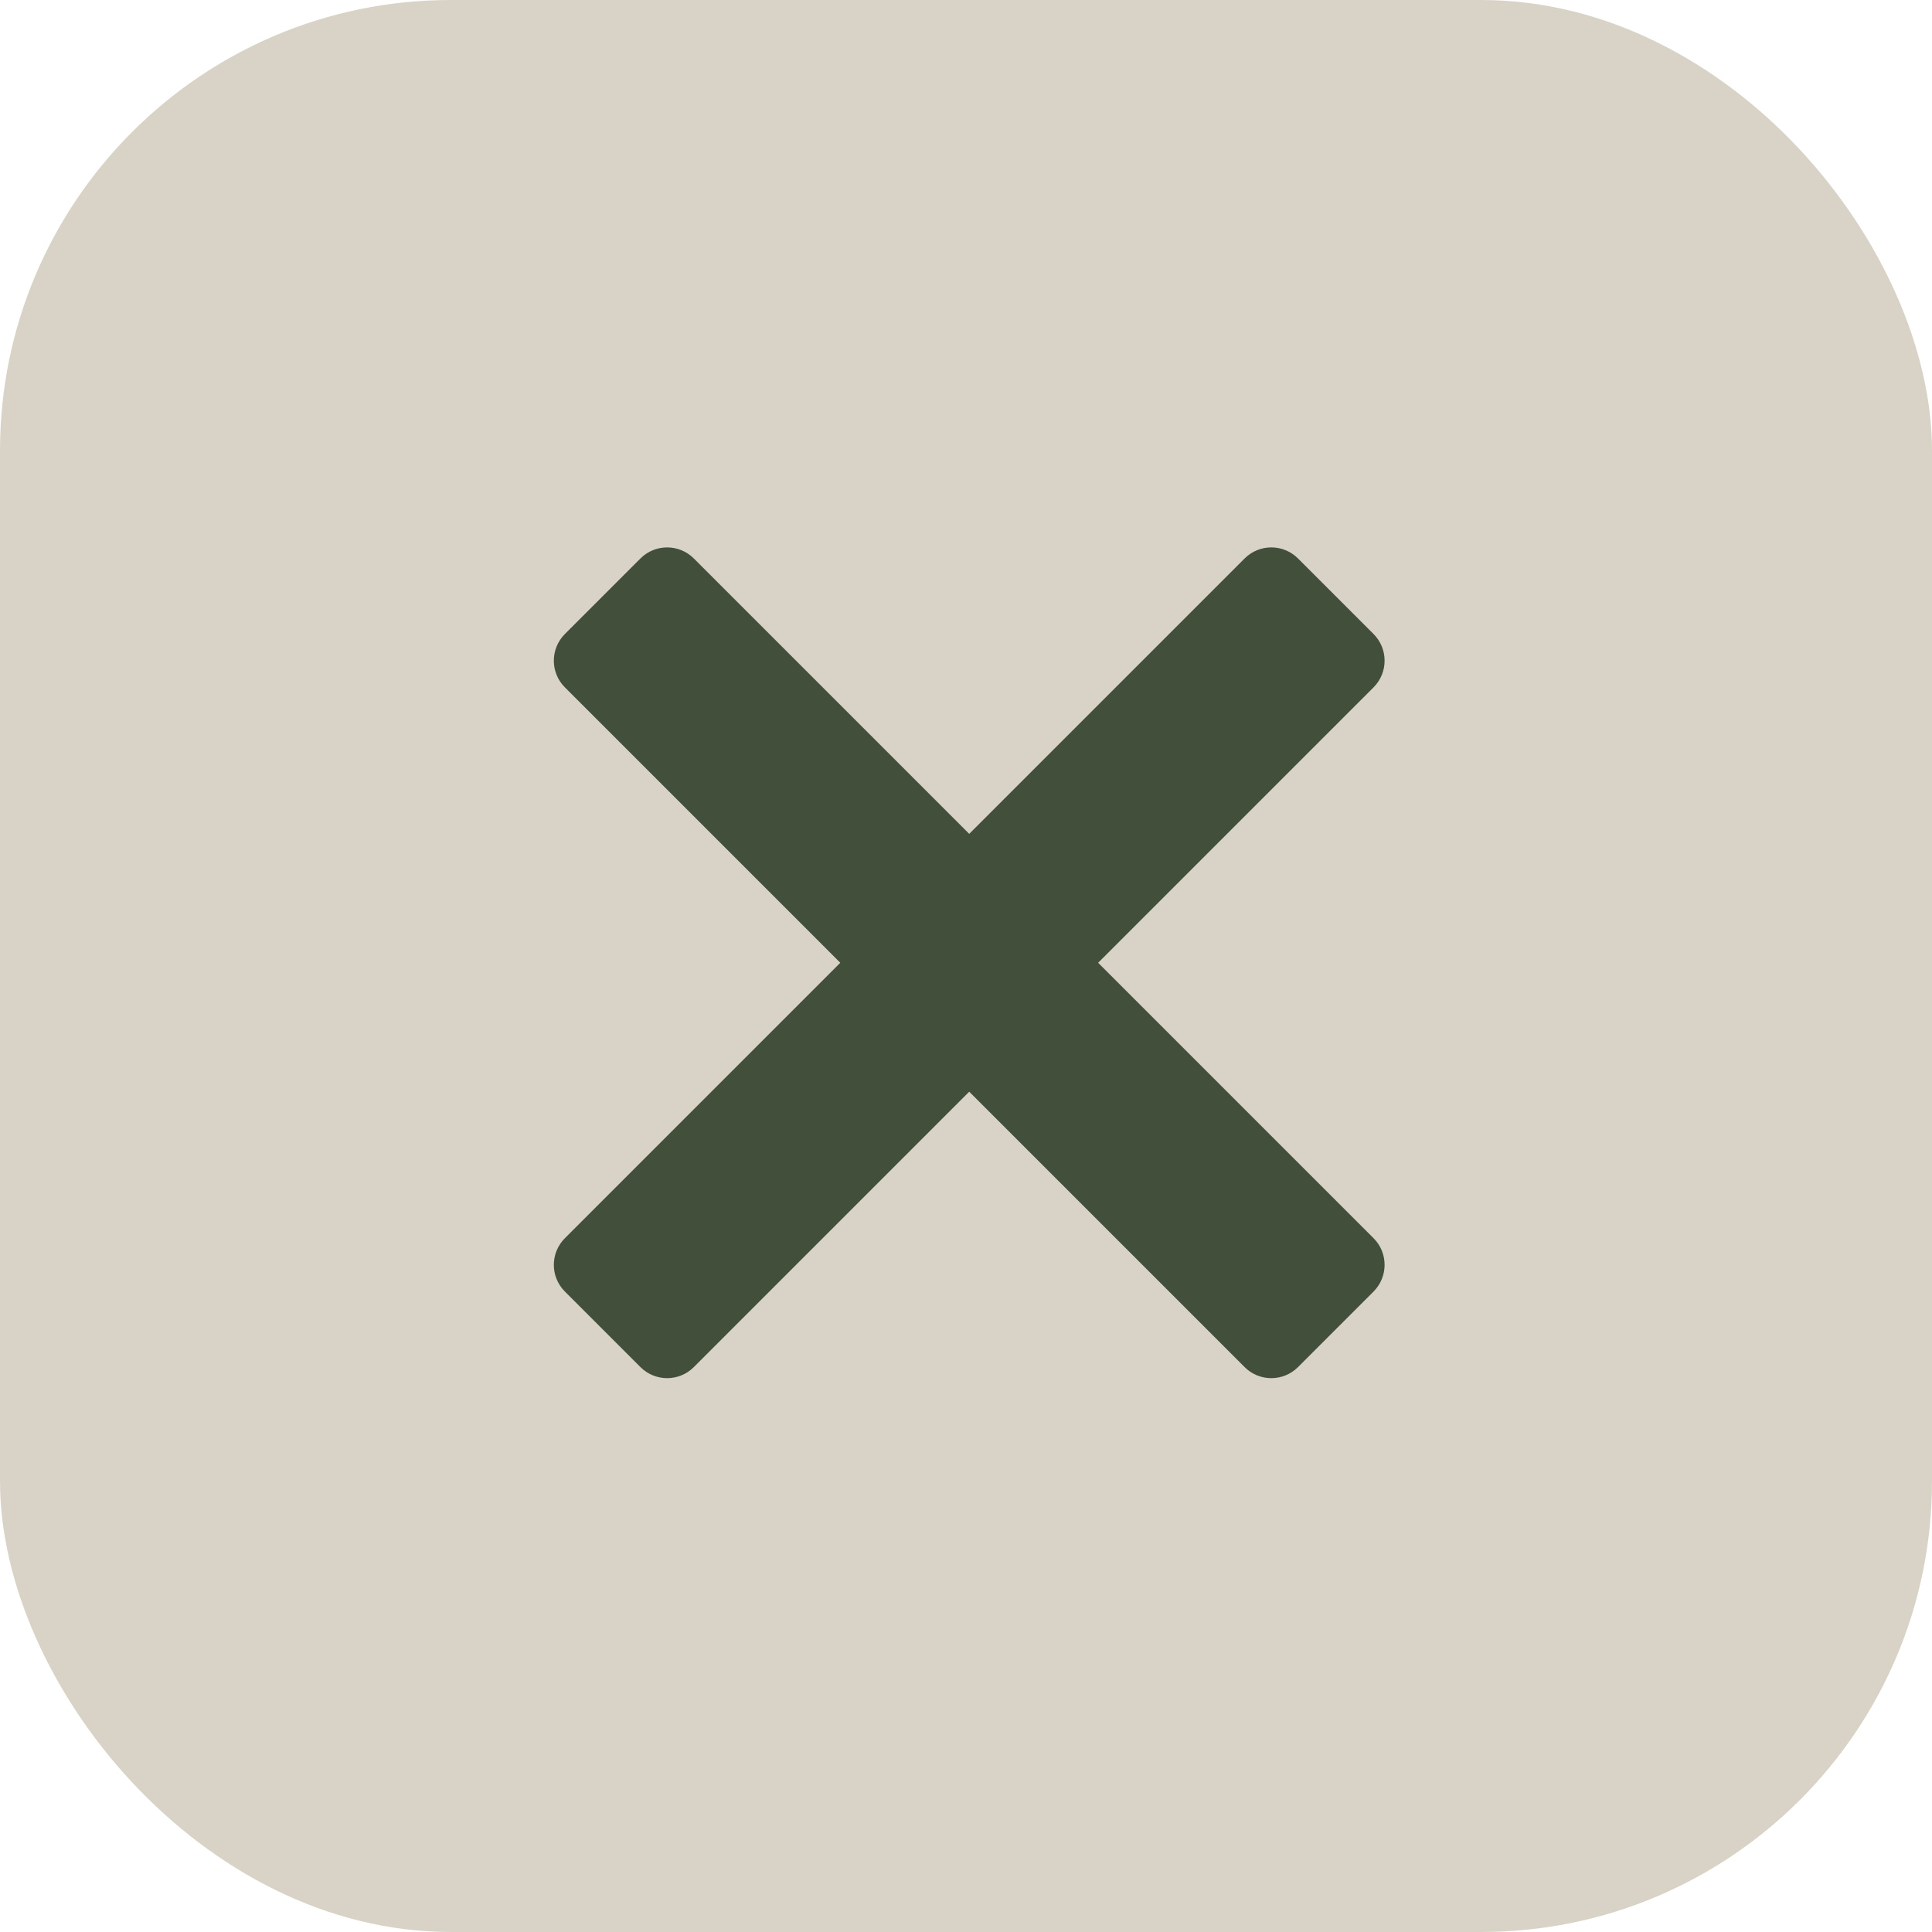
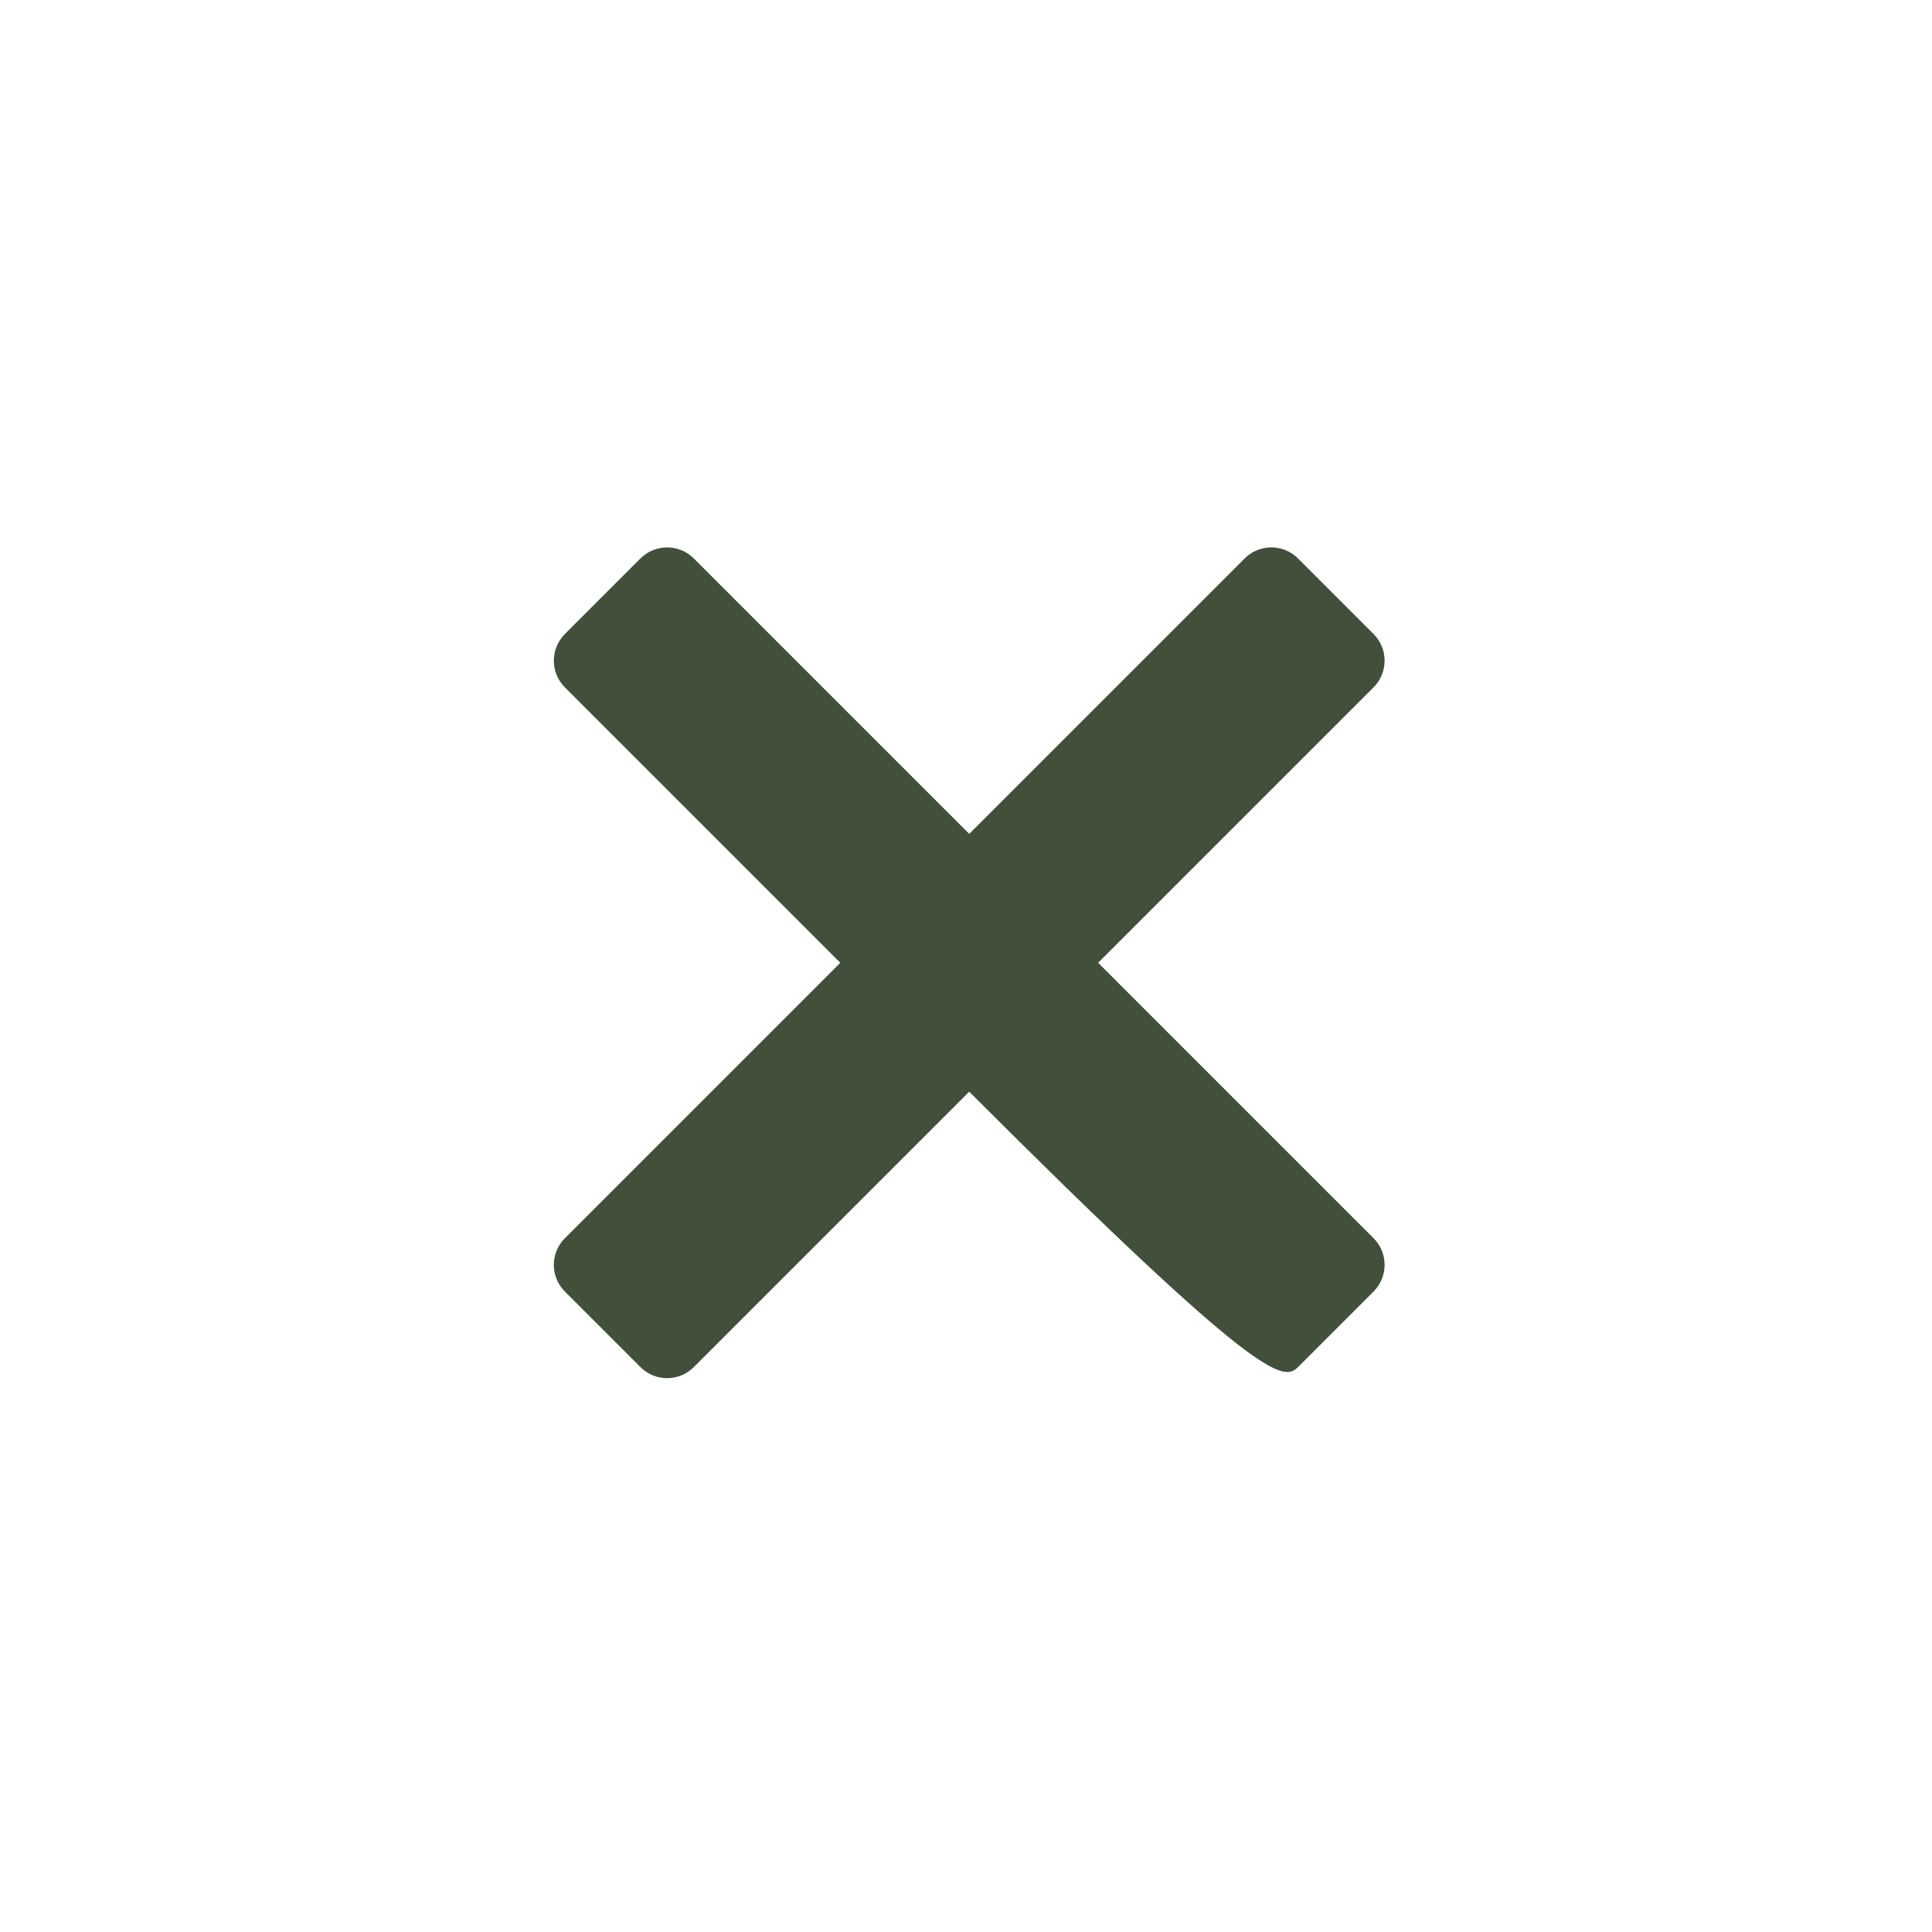
<svg xmlns="http://www.w3.org/2000/svg" width="300" height="300" viewBox="0 0 300 300" fill="none">
-   <rect width="300" height="300" rx="70" fill="#D9D3C7" />
-   <path d="M103.592 85.002C102.092 85.002 100.59 85.573 99.446 86.719L87.719 98.446C85.427 100.739 85.427 104.451 87.719 106.738L130.482 149.5L87.719 192.262C85.427 194.555 85.427 198.267 87.719 200.554L99.446 212.281C101.739 214.573 105.451 214.573 107.738 212.281L150.5 169.518L193.262 212.281C195.549 214.573 199.267 214.573 201.554 212.281L213.281 200.554C215.573 198.261 215.573 194.549 213.281 192.262L170.518 149.5L213.281 106.738C215.573 104.451 215.573 100.733 213.281 98.446L201.554 86.719C199.261 84.427 195.549 84.427 193.262 86.719L150.5 129.482L107.738 86.719C106.591 85.573 105.092 85.002 103.592 85.002Z" fill="#424F3B" />
+   <path d="M103.592 85.002C102.092 85.002 100.59 85.573 99.446 86.719L87.719 98.446C85.427 100.739 85.427 104.451 87.719 106.738L130.482 149.5L87.719 192.262C85.427 194.555 85.427 198.267 87.719 200.554L99.446 212.281C101.739 214.573 105.451 214.573 107.738 212.281L150.5 169.518C195.549 214.573 199.267 214.573 201.554 212.281L213.281 200.554C215.573 198.261 215.573 194.549 213.281 192.262L170.518 149.5L213.281 106.738C215.573 104.451 215.573 100.733 213.281 98.446L201.554 86.719C199.261 84.427 195.549 84.427 193.262 86.719L150.5 129.482L107.738 86.719C106.591 85.573 105.092 85.002 103.592 85.002Z" fill="#424F3B" />
</svg>